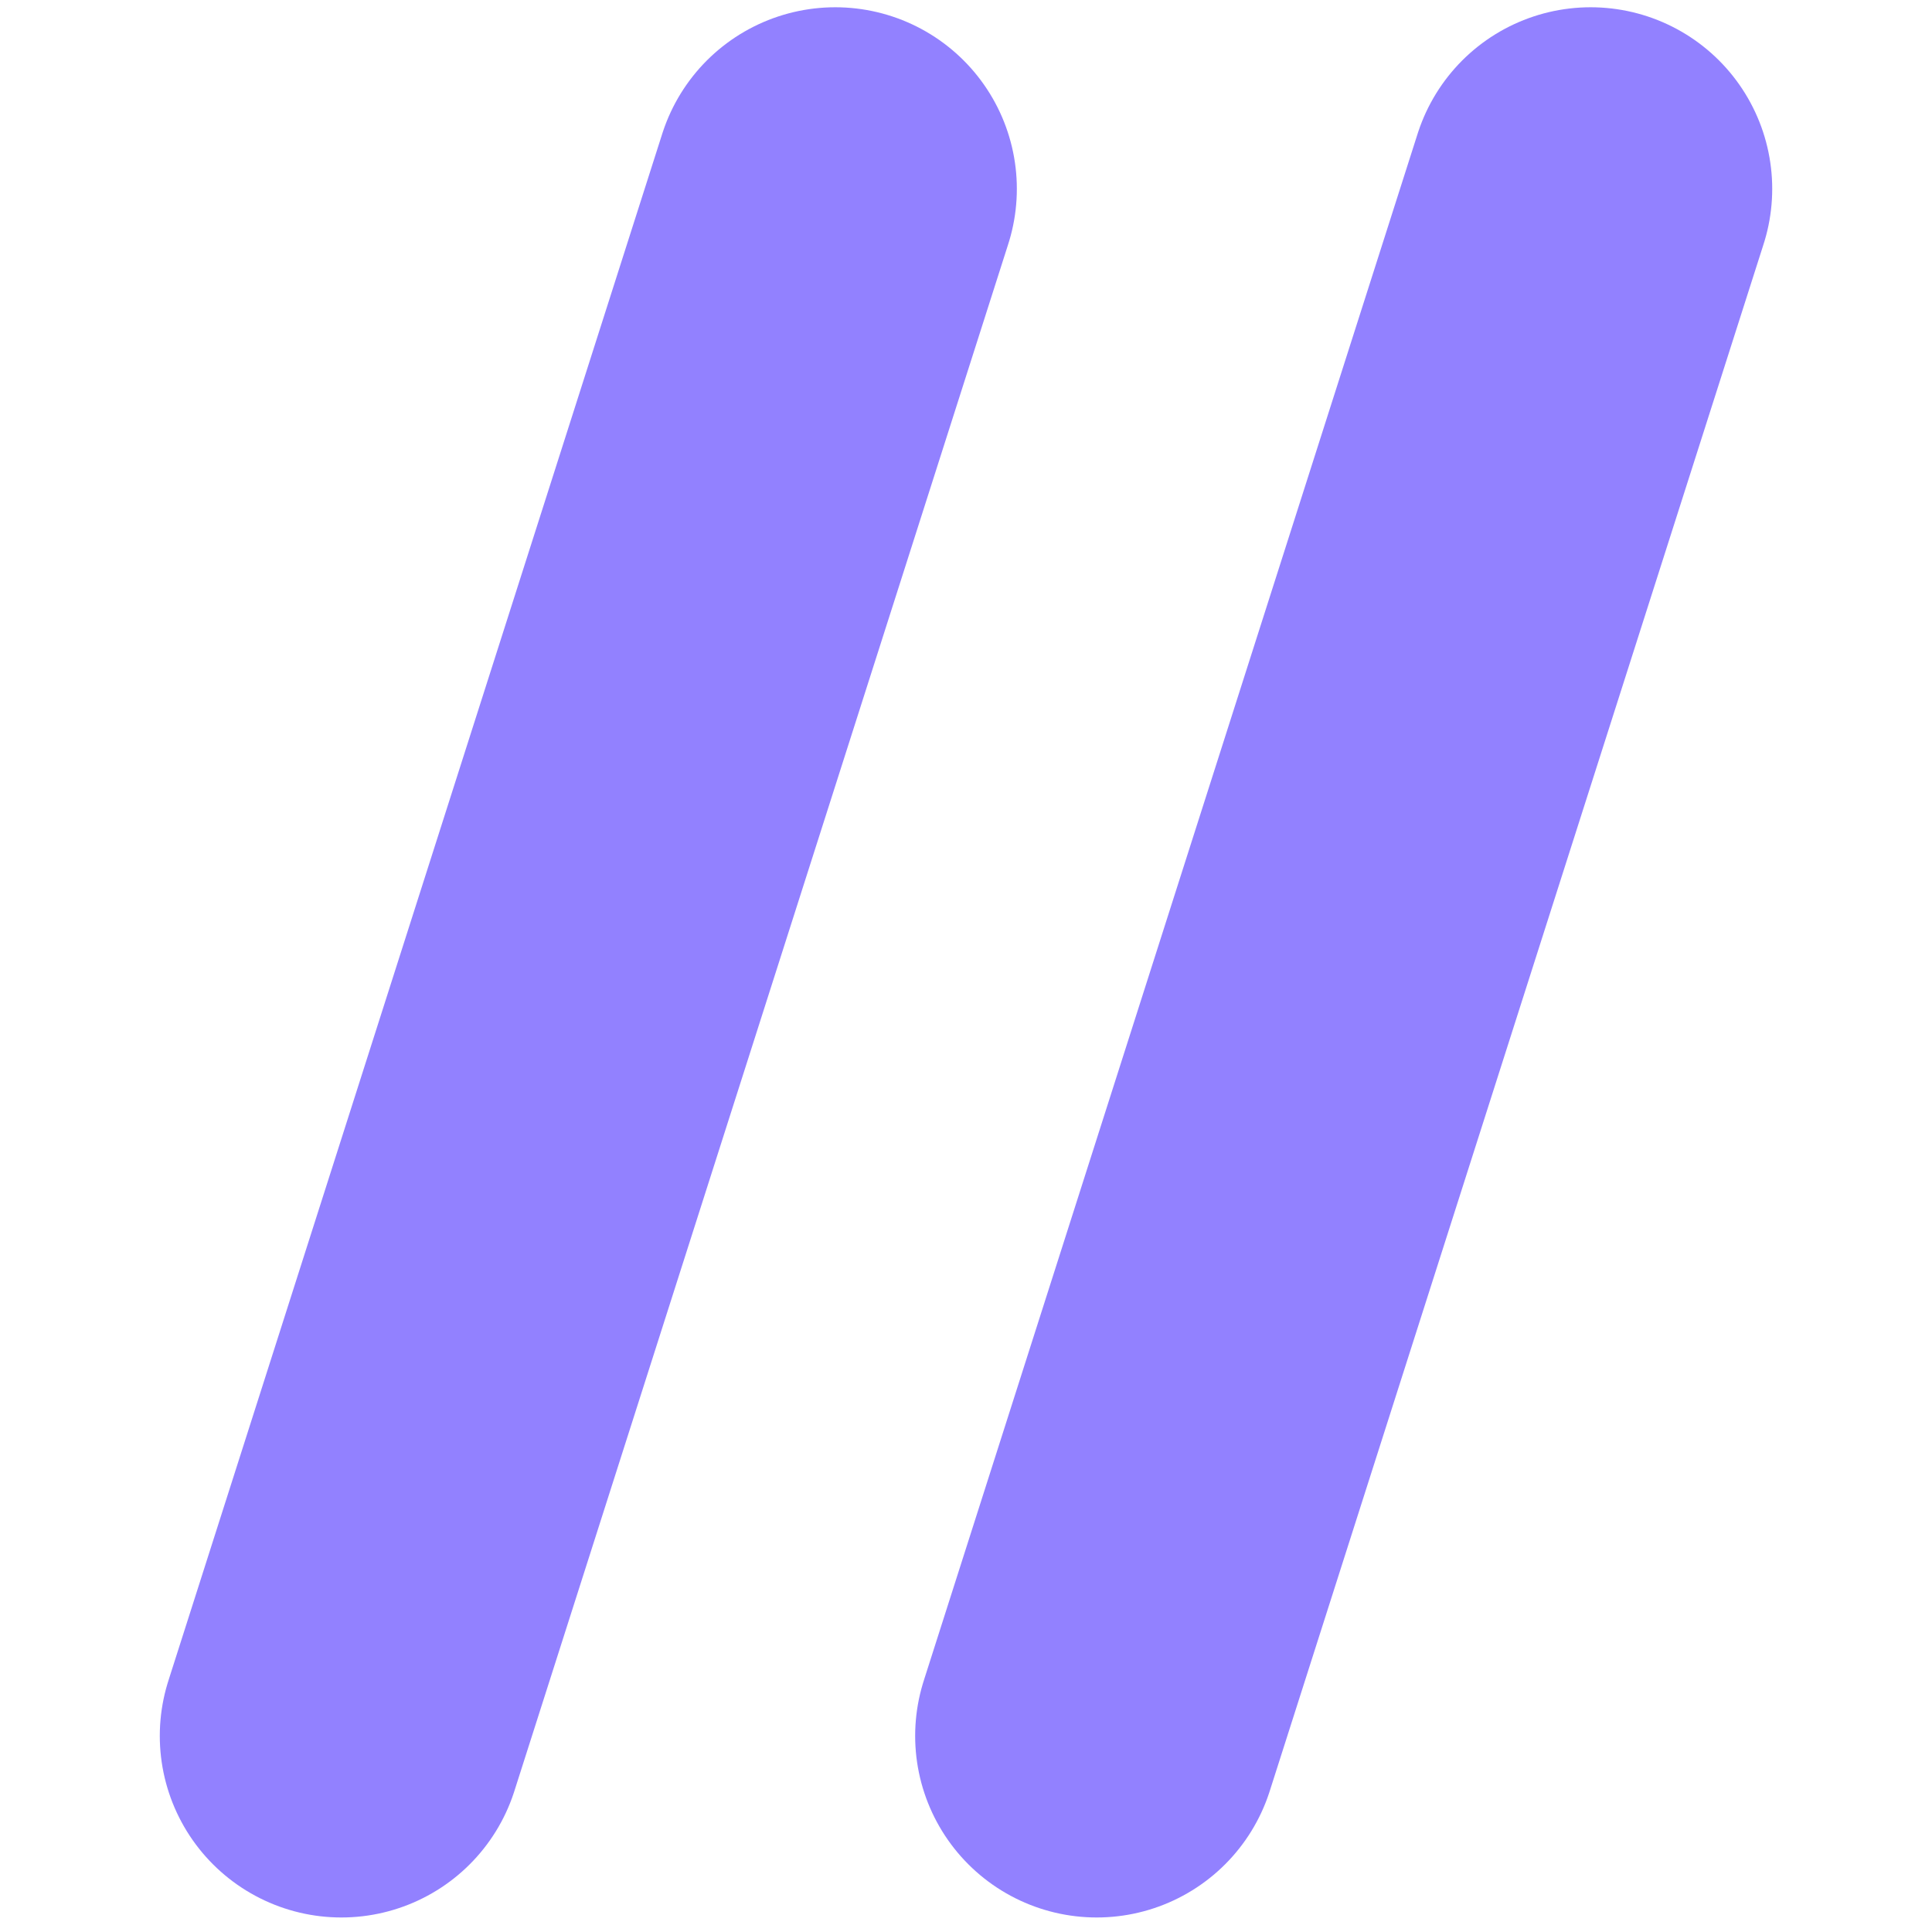
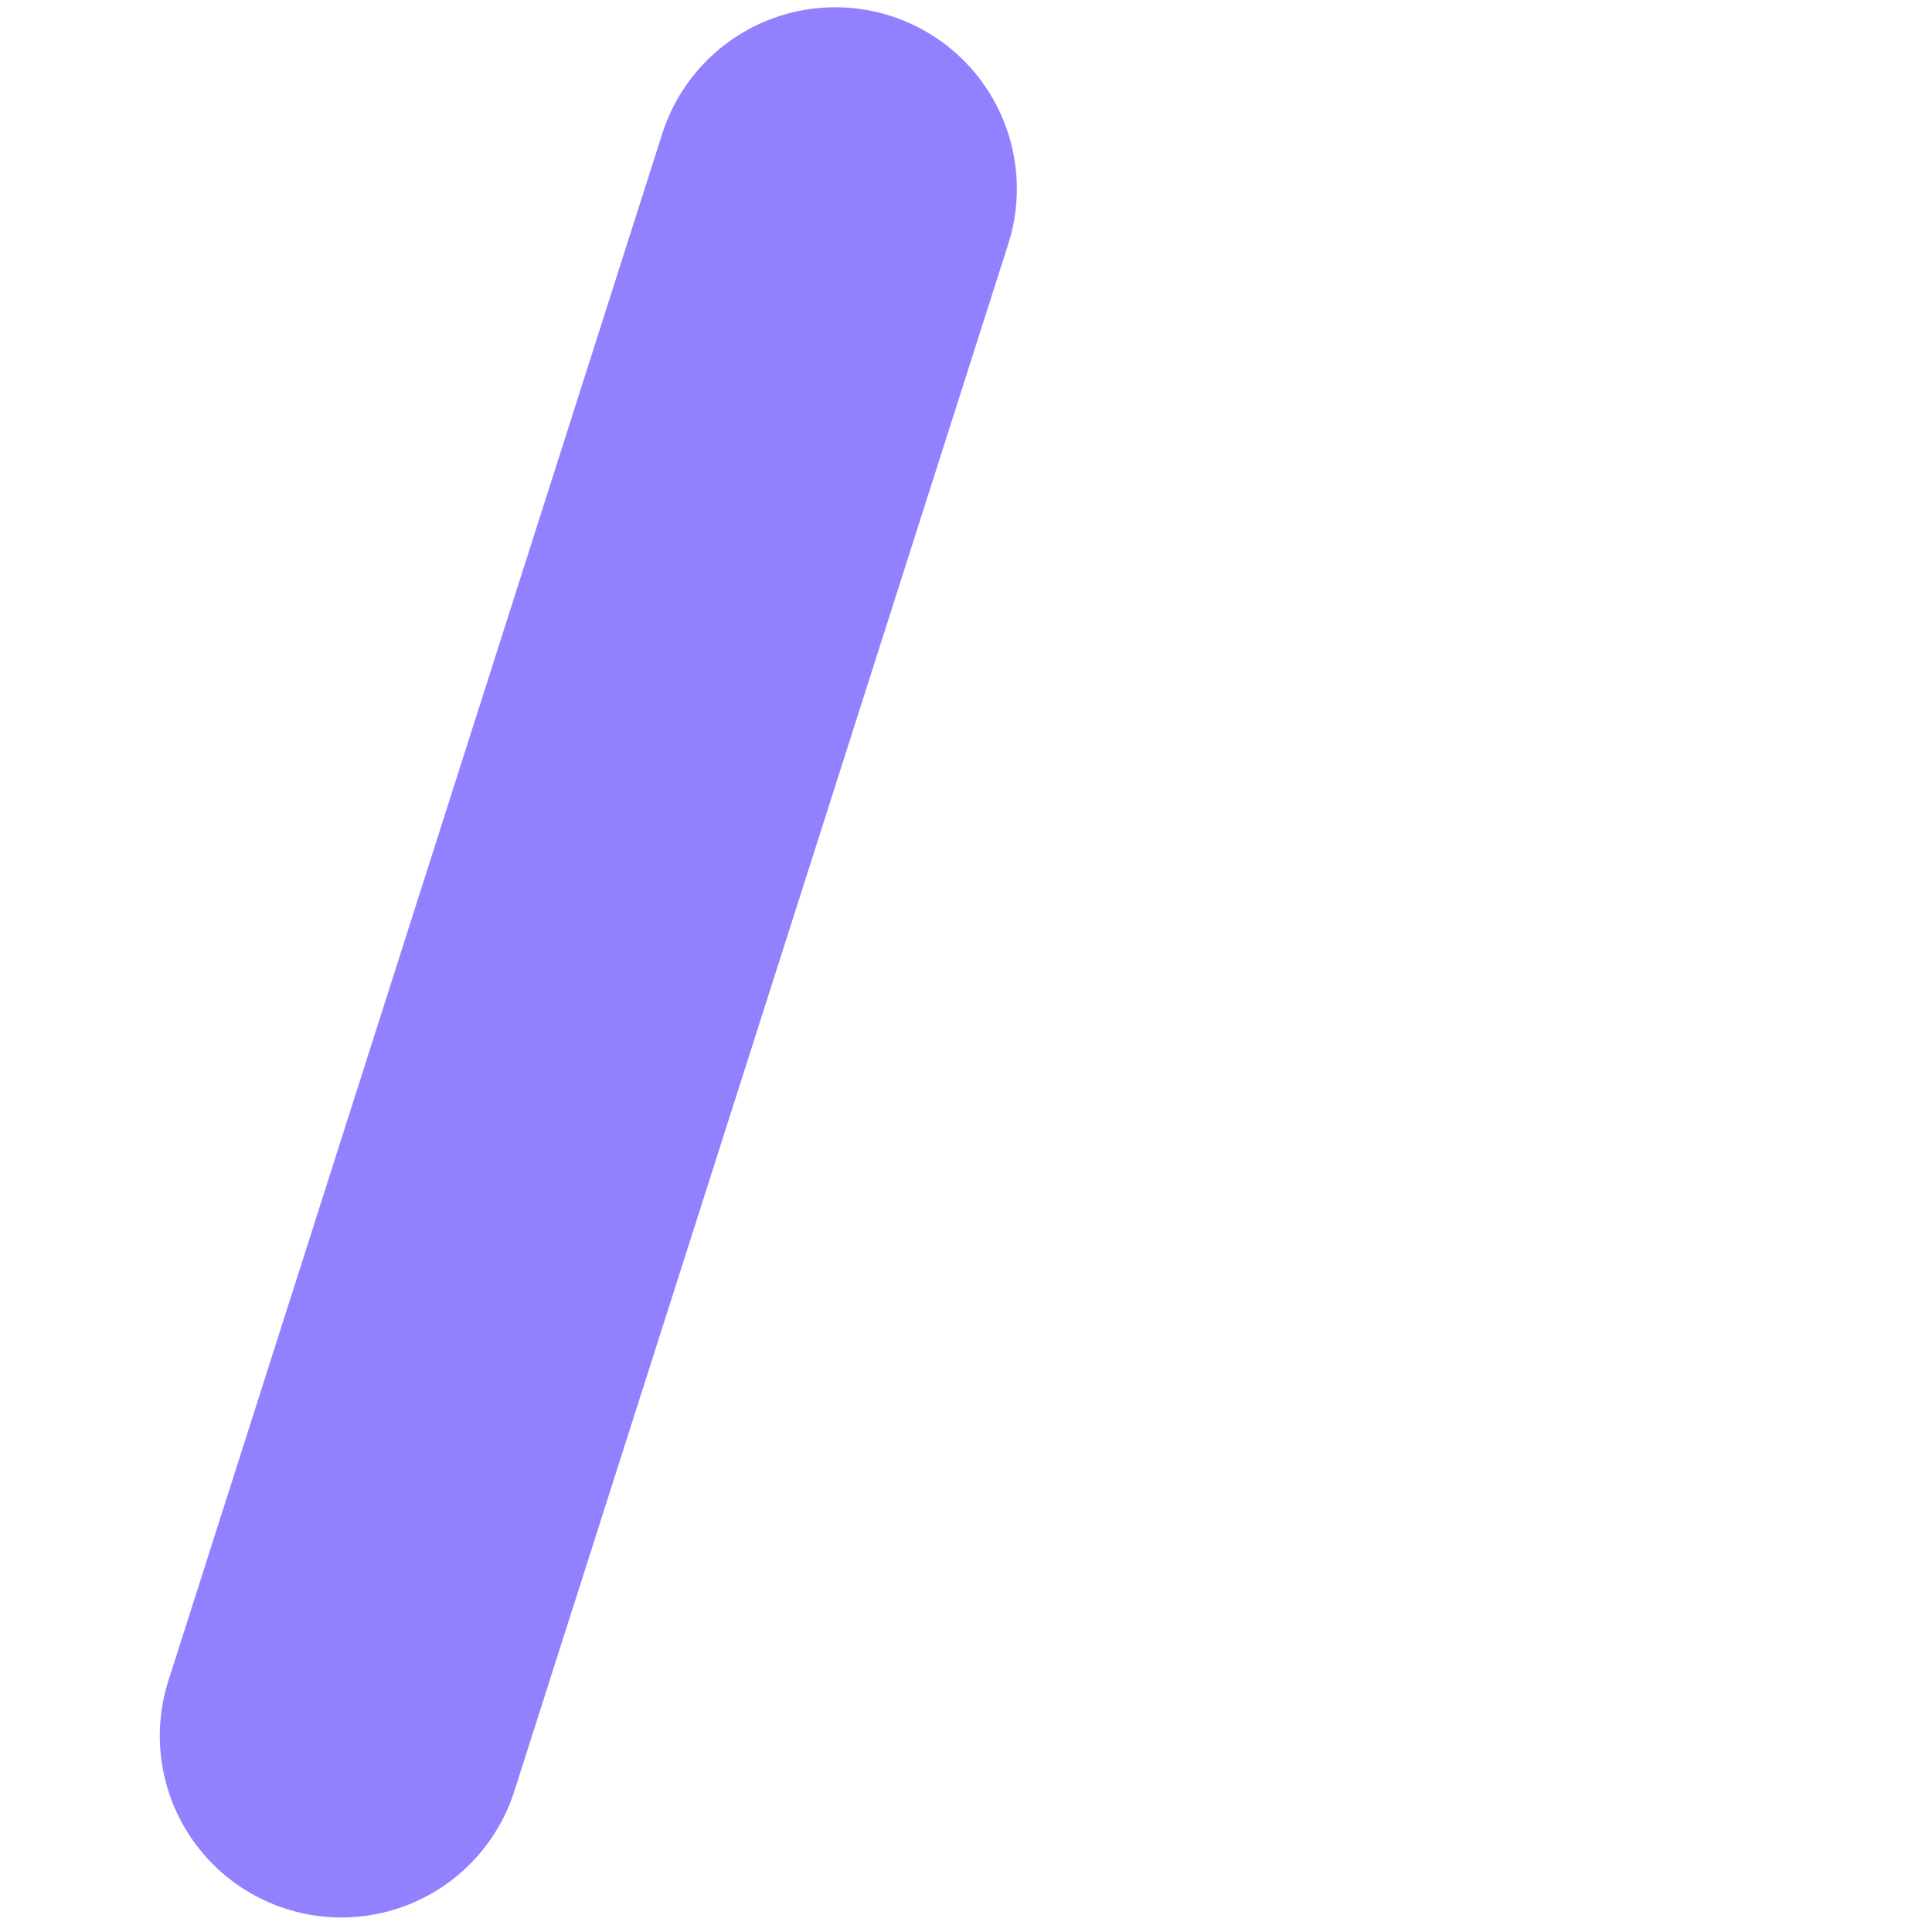
<svg xmlns="http://www.w3.org/2000/svg" width="266" height="266" viewBox="0 0 266 266" fill="none">
  <path d="M47 239L115 26" stroke="#9281FF" stroke-width="50" stroke-linecap="round" />
-   <path d="M151 239L219 26" stroke="#9281FF" stroke-width="50" stroke-linecap="round" />
</svg>